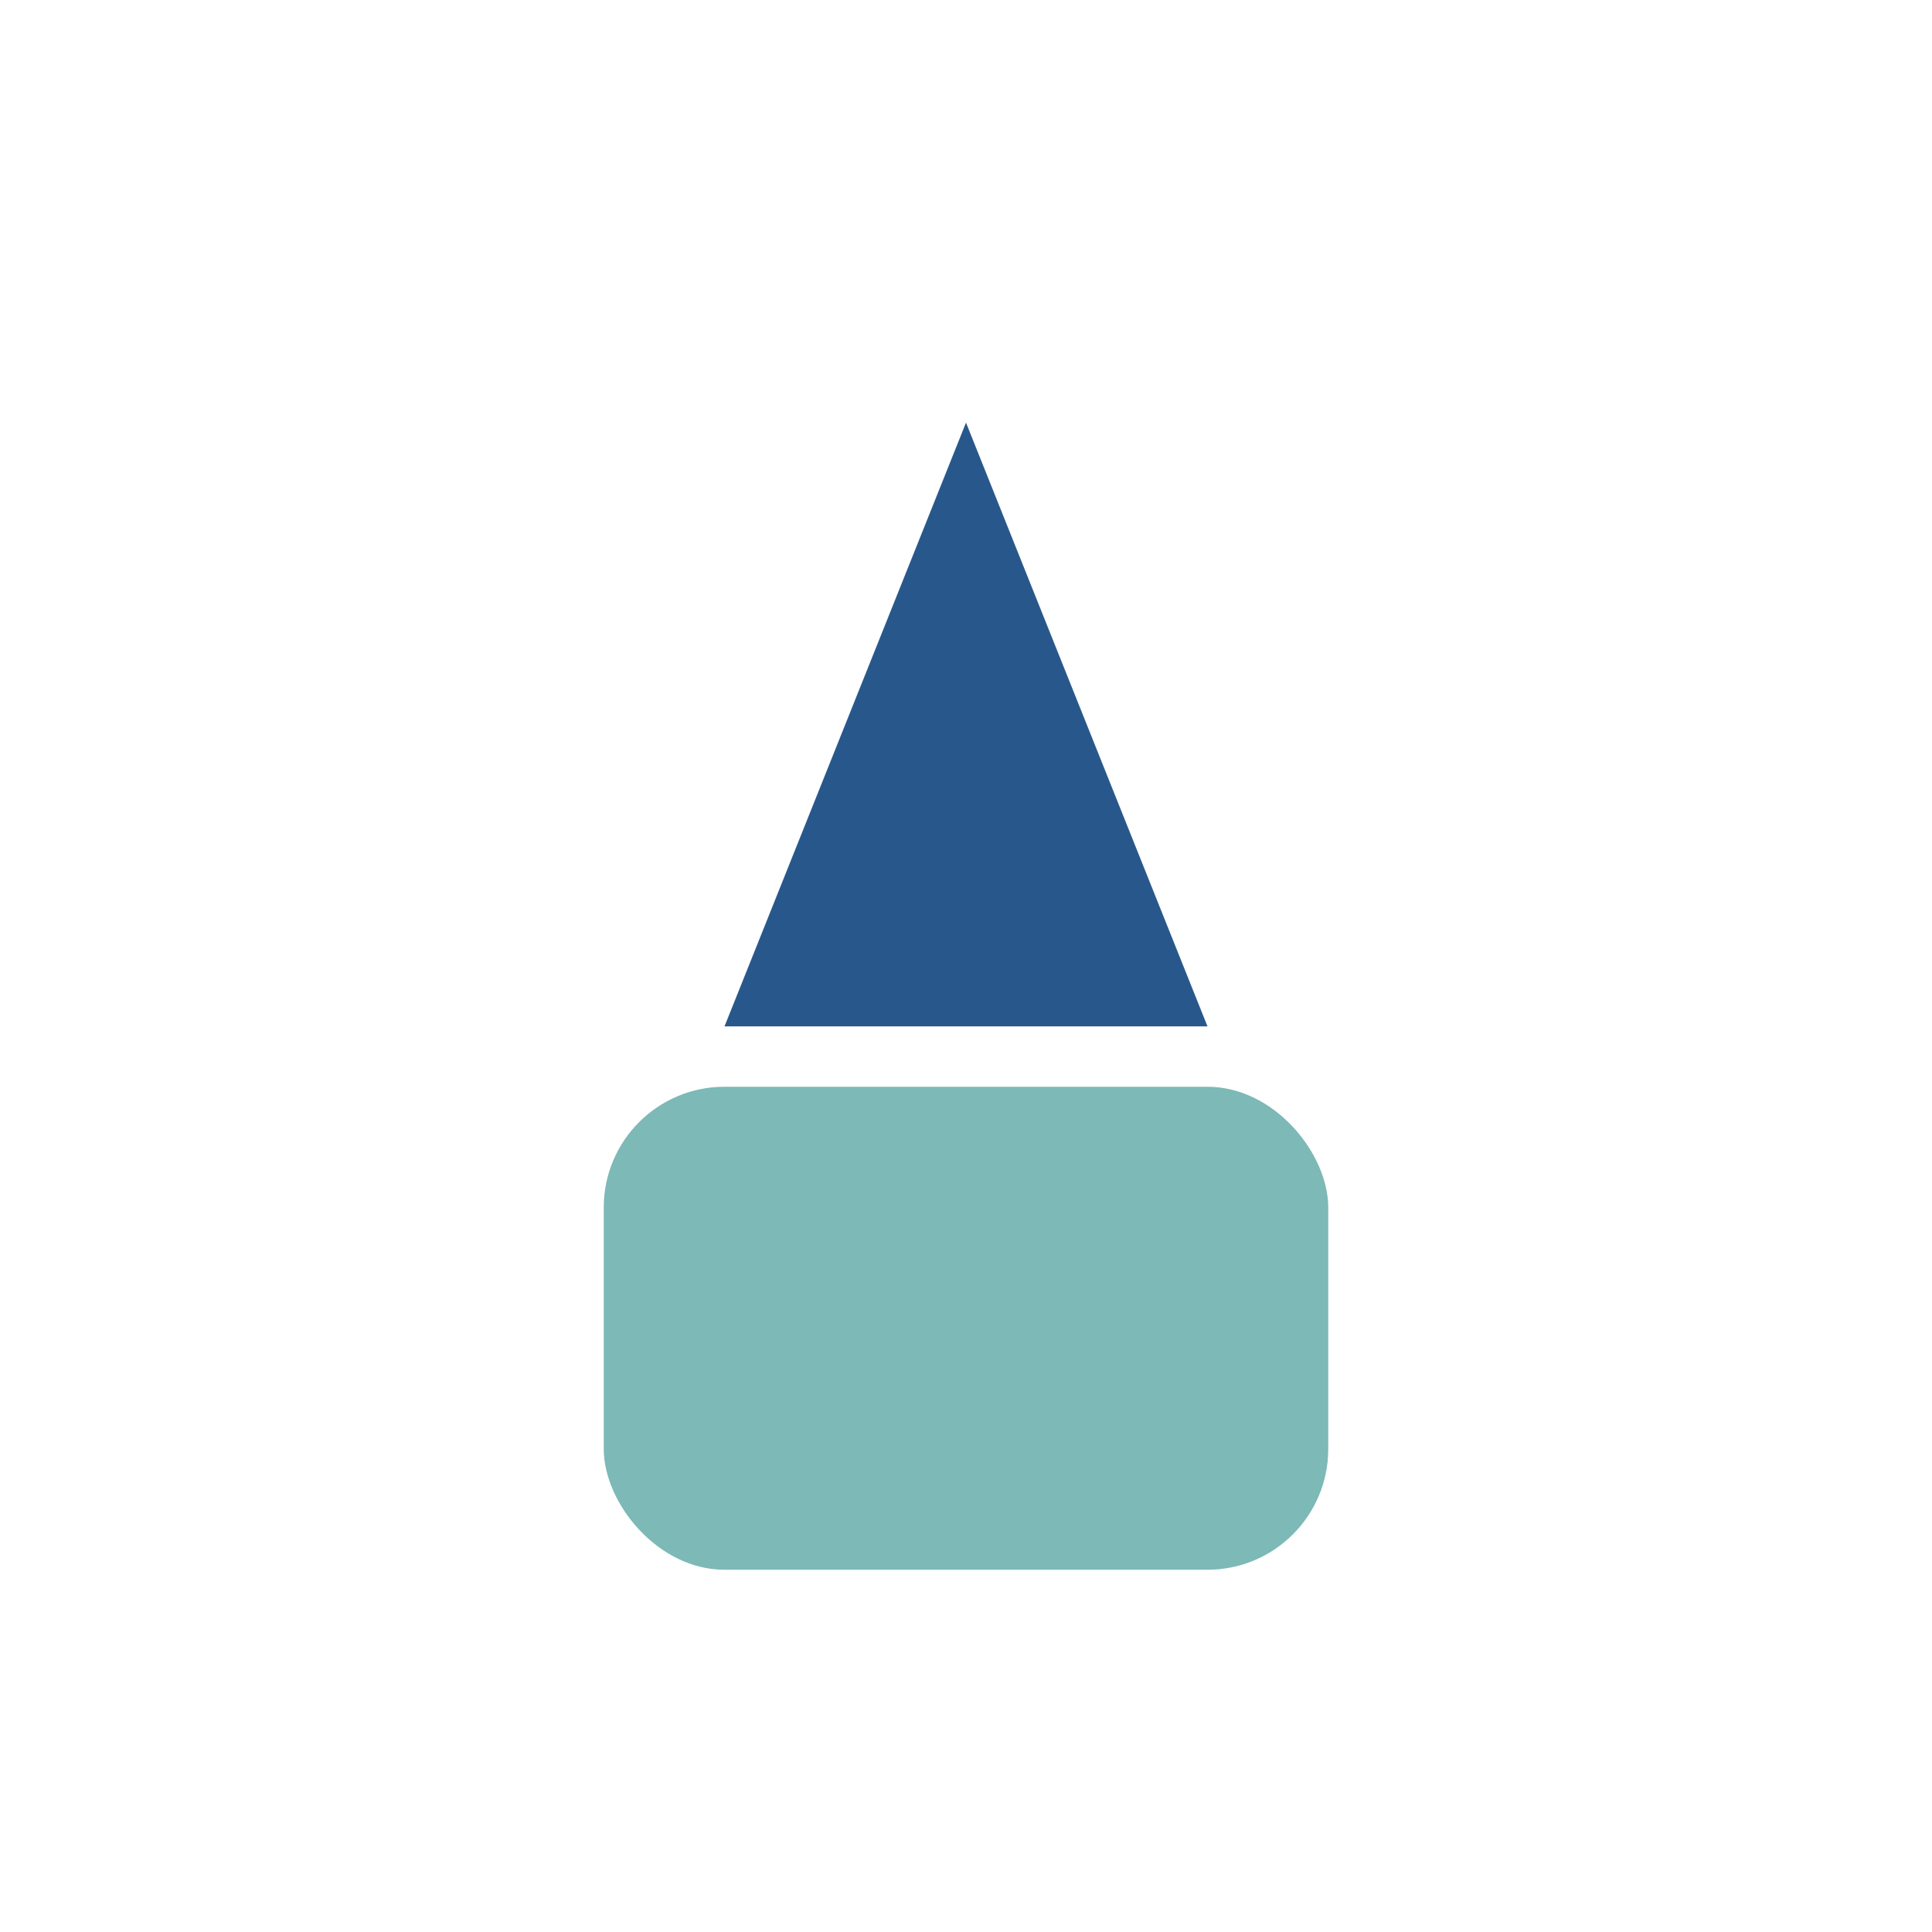
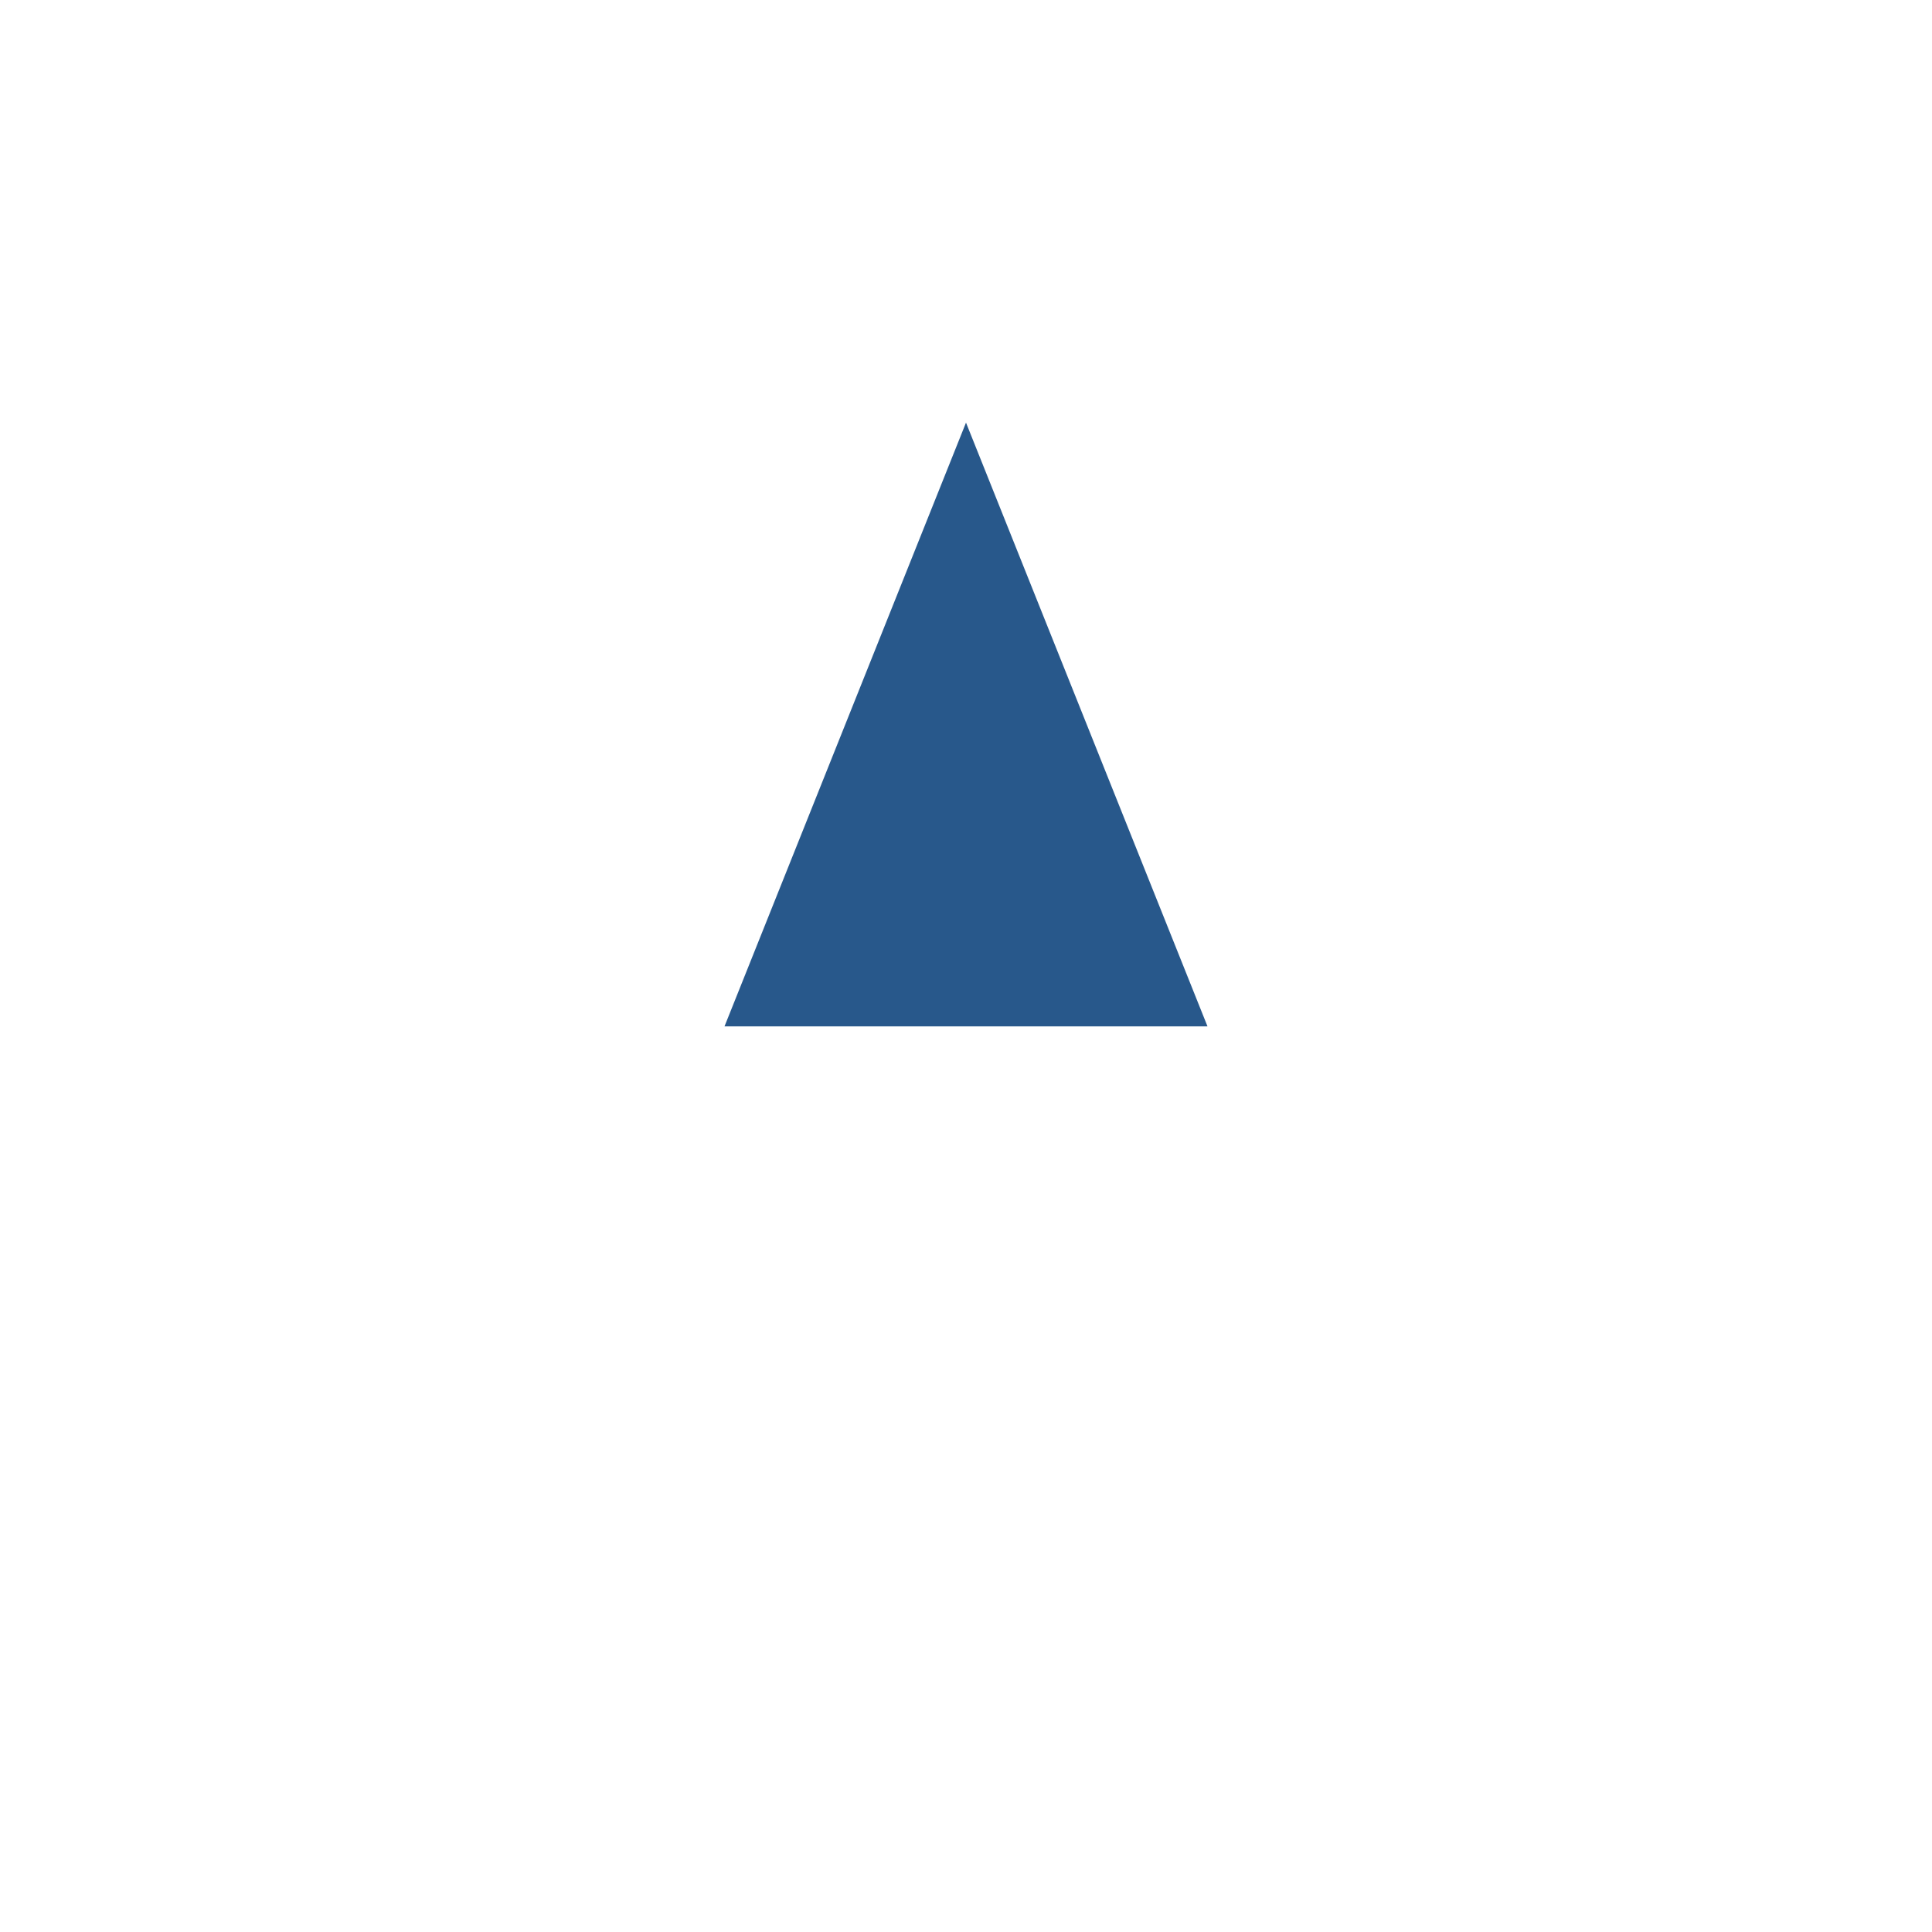
<svg xmlns="http://www.w3.org/2000/svg" width="32" height="32" viewBox="0 0 32 32">
-   <rect x="10" y="18" width="12" height="8" rx="2" fill="#7DB9B6" />
  <path d="M16 7l4 10h-8l4-10z" fill="#28588B" />
</svg>